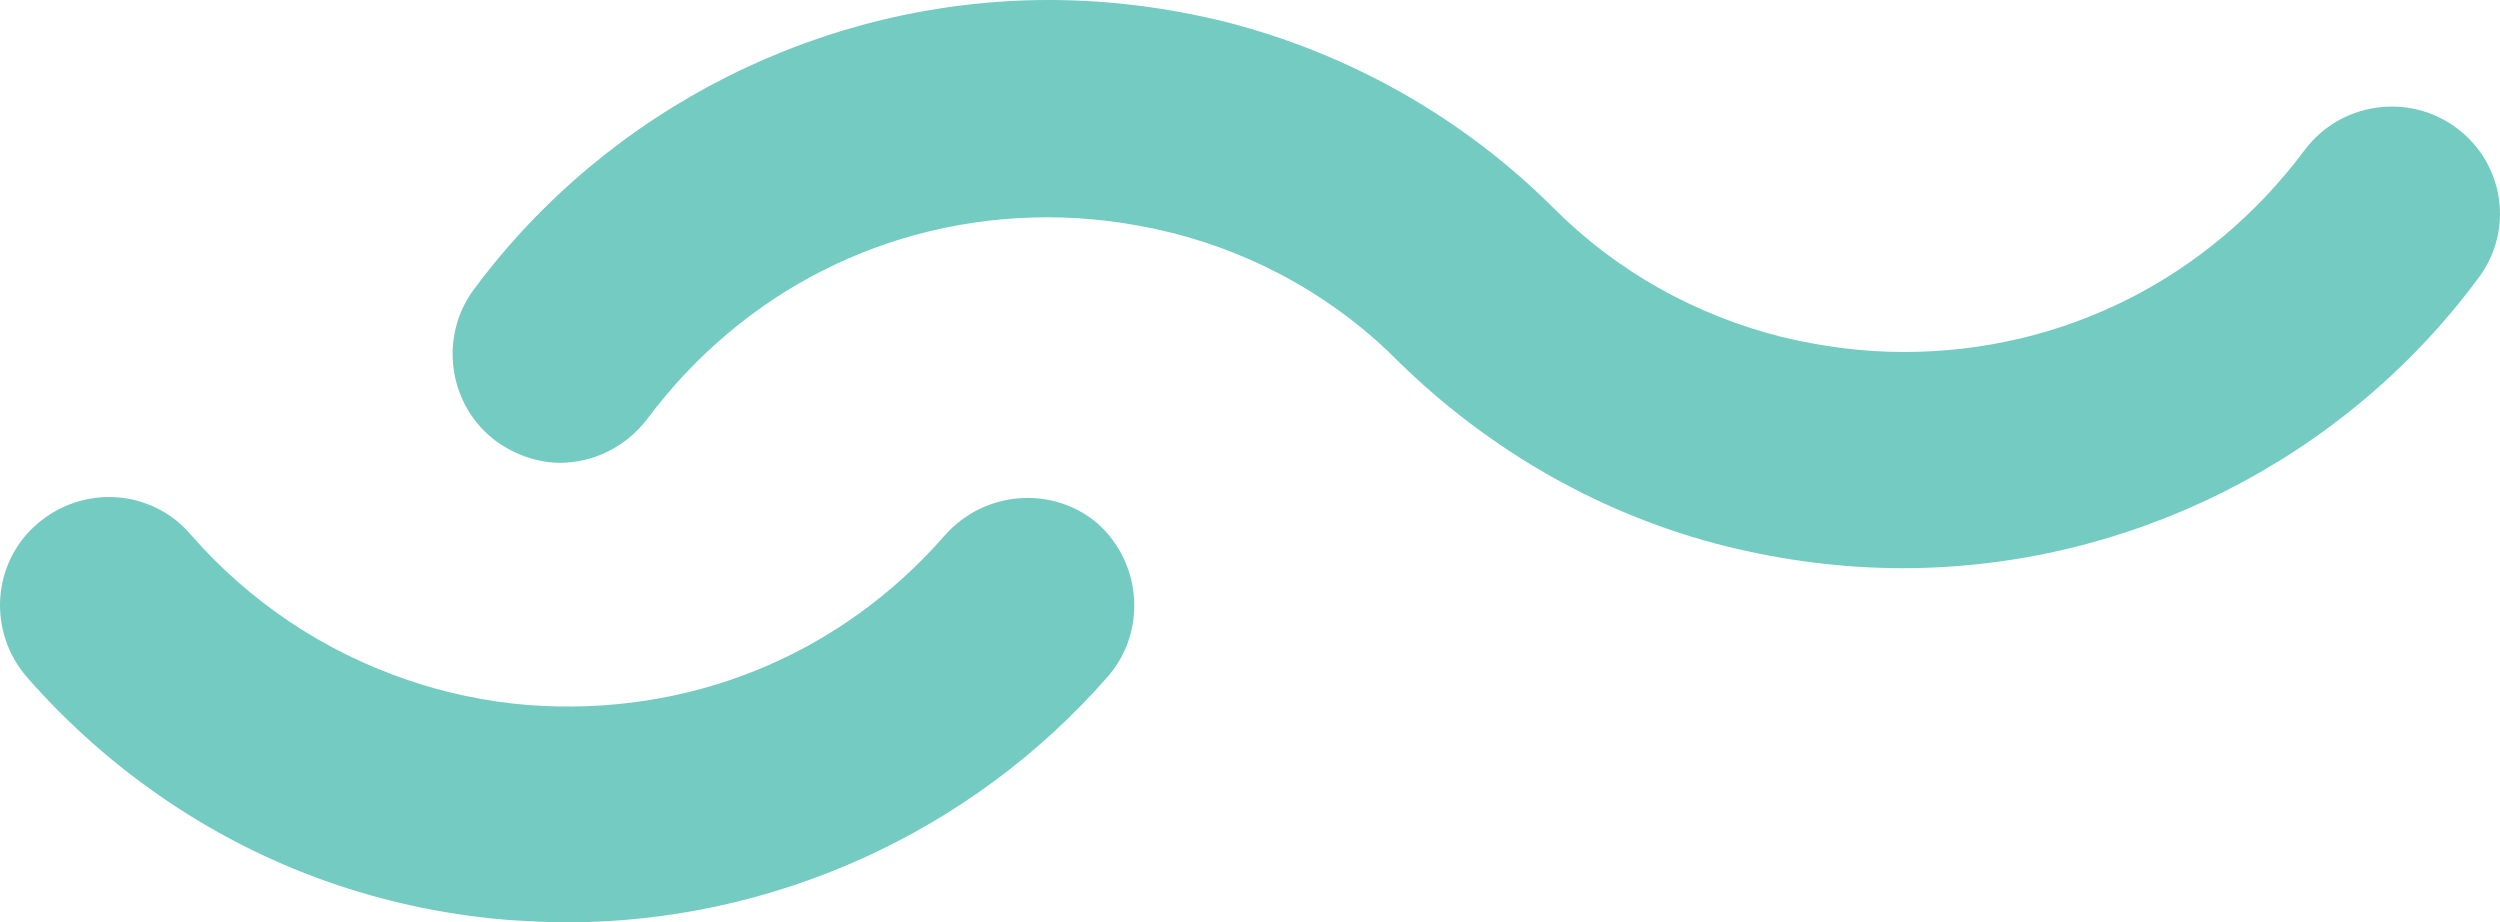
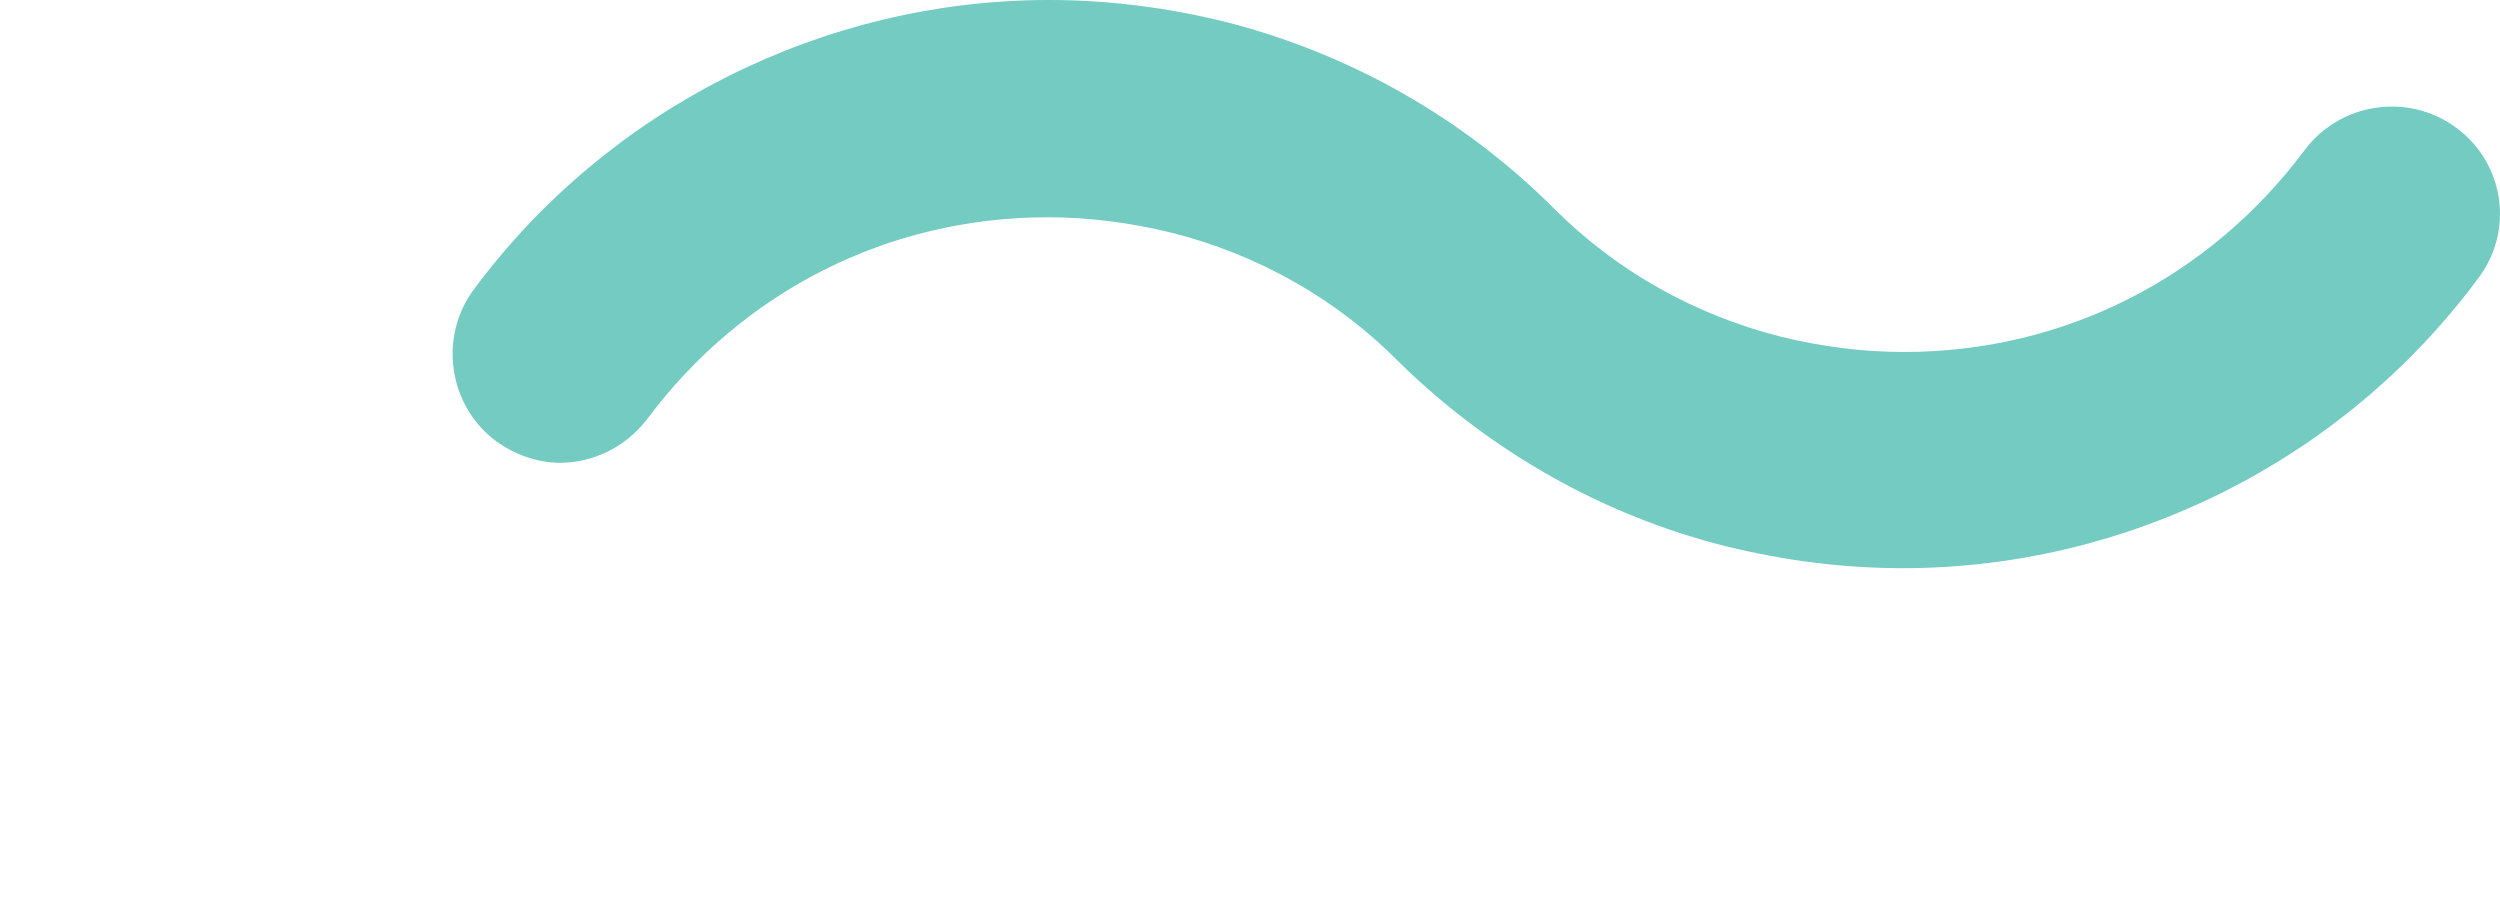
<svg xmlns="http://www.w3.org/2000/svg" id="Livello_2" data-name="Livello 2" viewBox="0 0 230.12 84.9">
  <defs>
    <style>      .cls-1 {        fill: #73cbc1;      }    </style>
  </defs>
  <g id="Livello_1-2" data-name="Livello 1">
    <g>
      <path class="cls-1" d="M226.15,11.8c-4.4-3.3-10.7-2.4-14,2-8.8,11.8-22.2,18.6-36.9,18.6-3.8,0-7.6-.5-11.3-1.4-7.9-2-15.1-6-20.9-11.8-8.4-8.4-18.9-14.3-30.3-17.2-5.3-1.3-10.7-2-16.2-2-20.7,0-40.5,9.9-52.9,26.6-3.3,4.4-2.4,10.7,2,14,1.8,1.3,3.9,2,5.9,2,3,0,6-1.4,8-4,8.8-11.8,22.2-18.6,36.9-18.6,3.8,0,7.6.5,11.3,1.4,8,2,15.3,6.1,21.1,12,8.4,8.2,18.8,14.1,30.1,16.9,5.3,1.3,10.7,2,16.2,2,20.7,0,40.5-9.9,52.9-26.6,3.4-4.4,2.5-10.6-1.9-13.9" />
-       <path class="cls-1" d="M86.95,49.3c-9.7,11.1-23.6,16.7-38.3,15.6-3.8-.3-7.6-1.1-11.1-2.3-7.7-2.6-14.6-7.2-20-13.4-3.6-4.2-9.9-4.6-14.1-1s-4.6,9.9-1,14.1c7.7,8.8,17.6,15.5,28.7,19.2,5.1,1.7,10.5,2.8,15.9,3.2,1.7.1,3.4.2,5.1.2,18.9,0,37.2-8.2,49.8-22.6,3.6-4.1,3.2-10.4-.9-14.1-4.1-3.5-10.4-3.1-14.1,1.1" />
    </g>
  </g>
</svg>